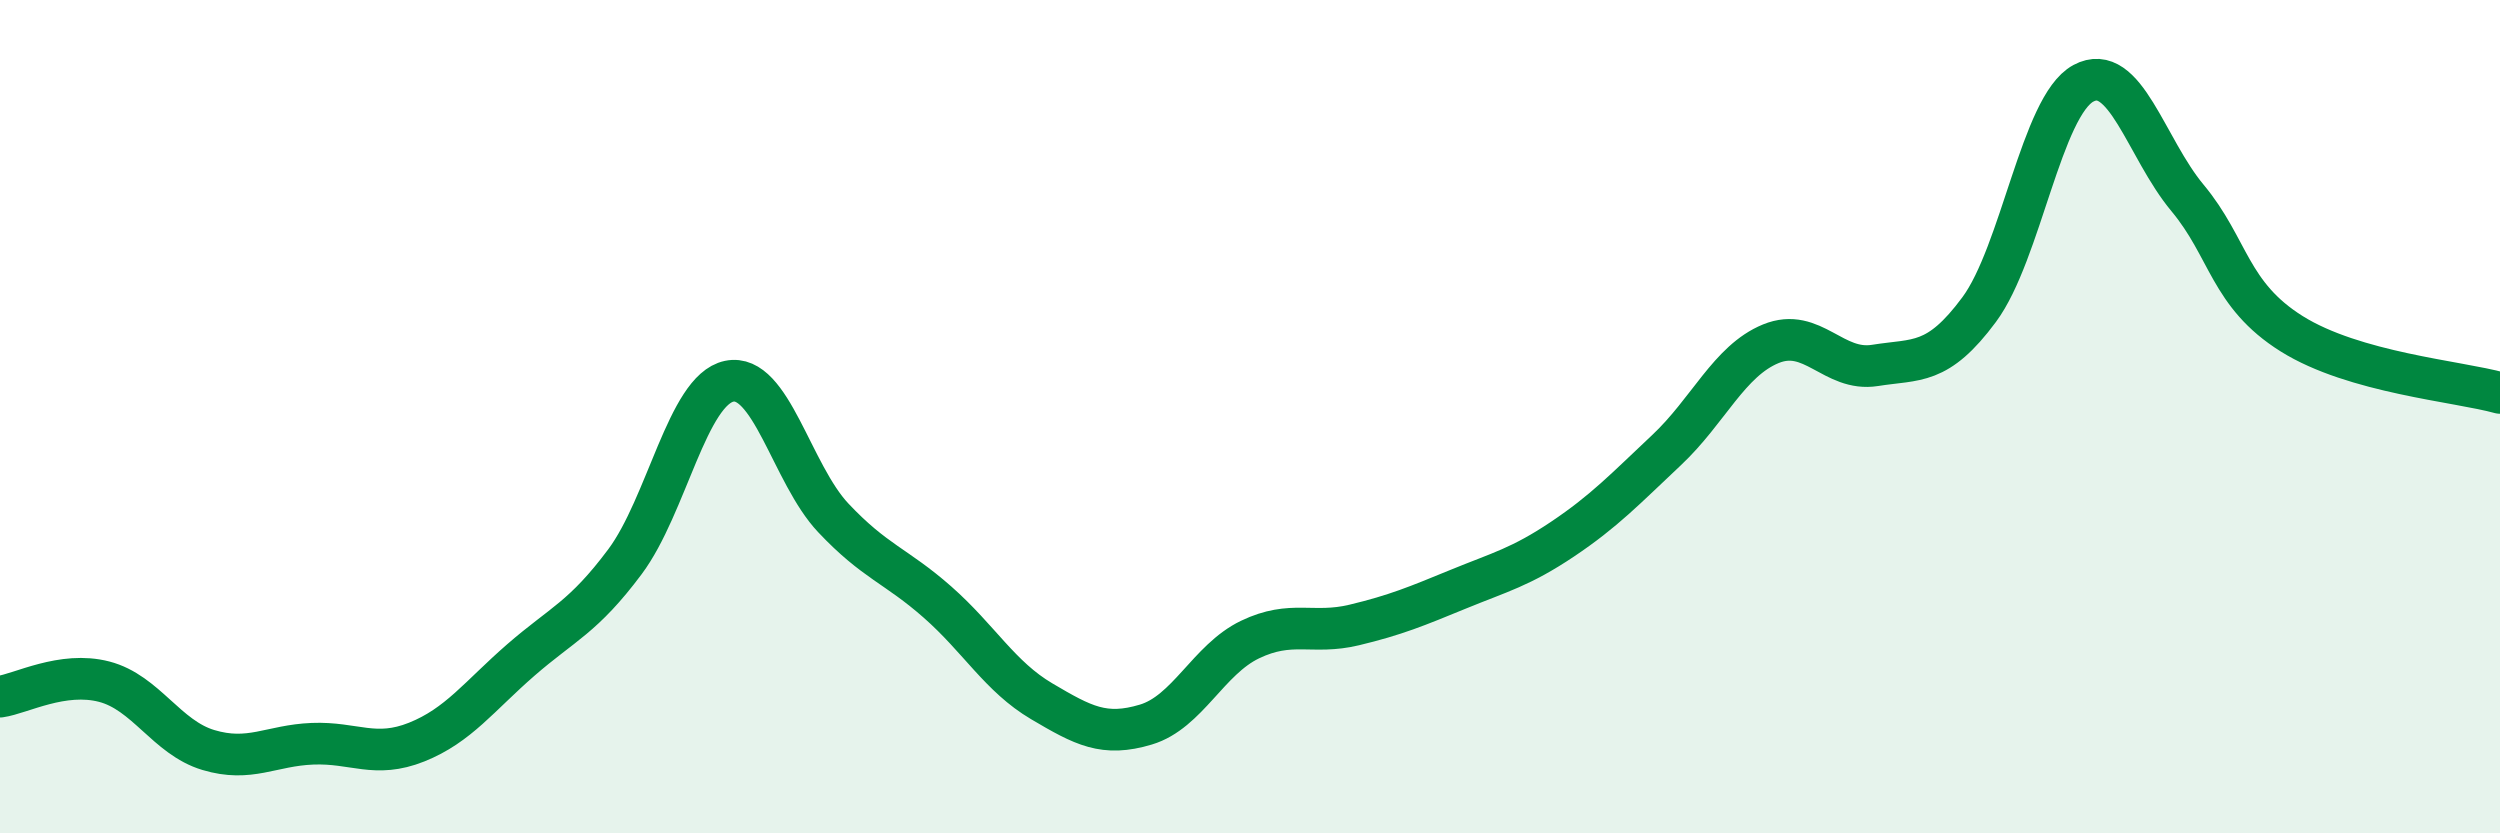
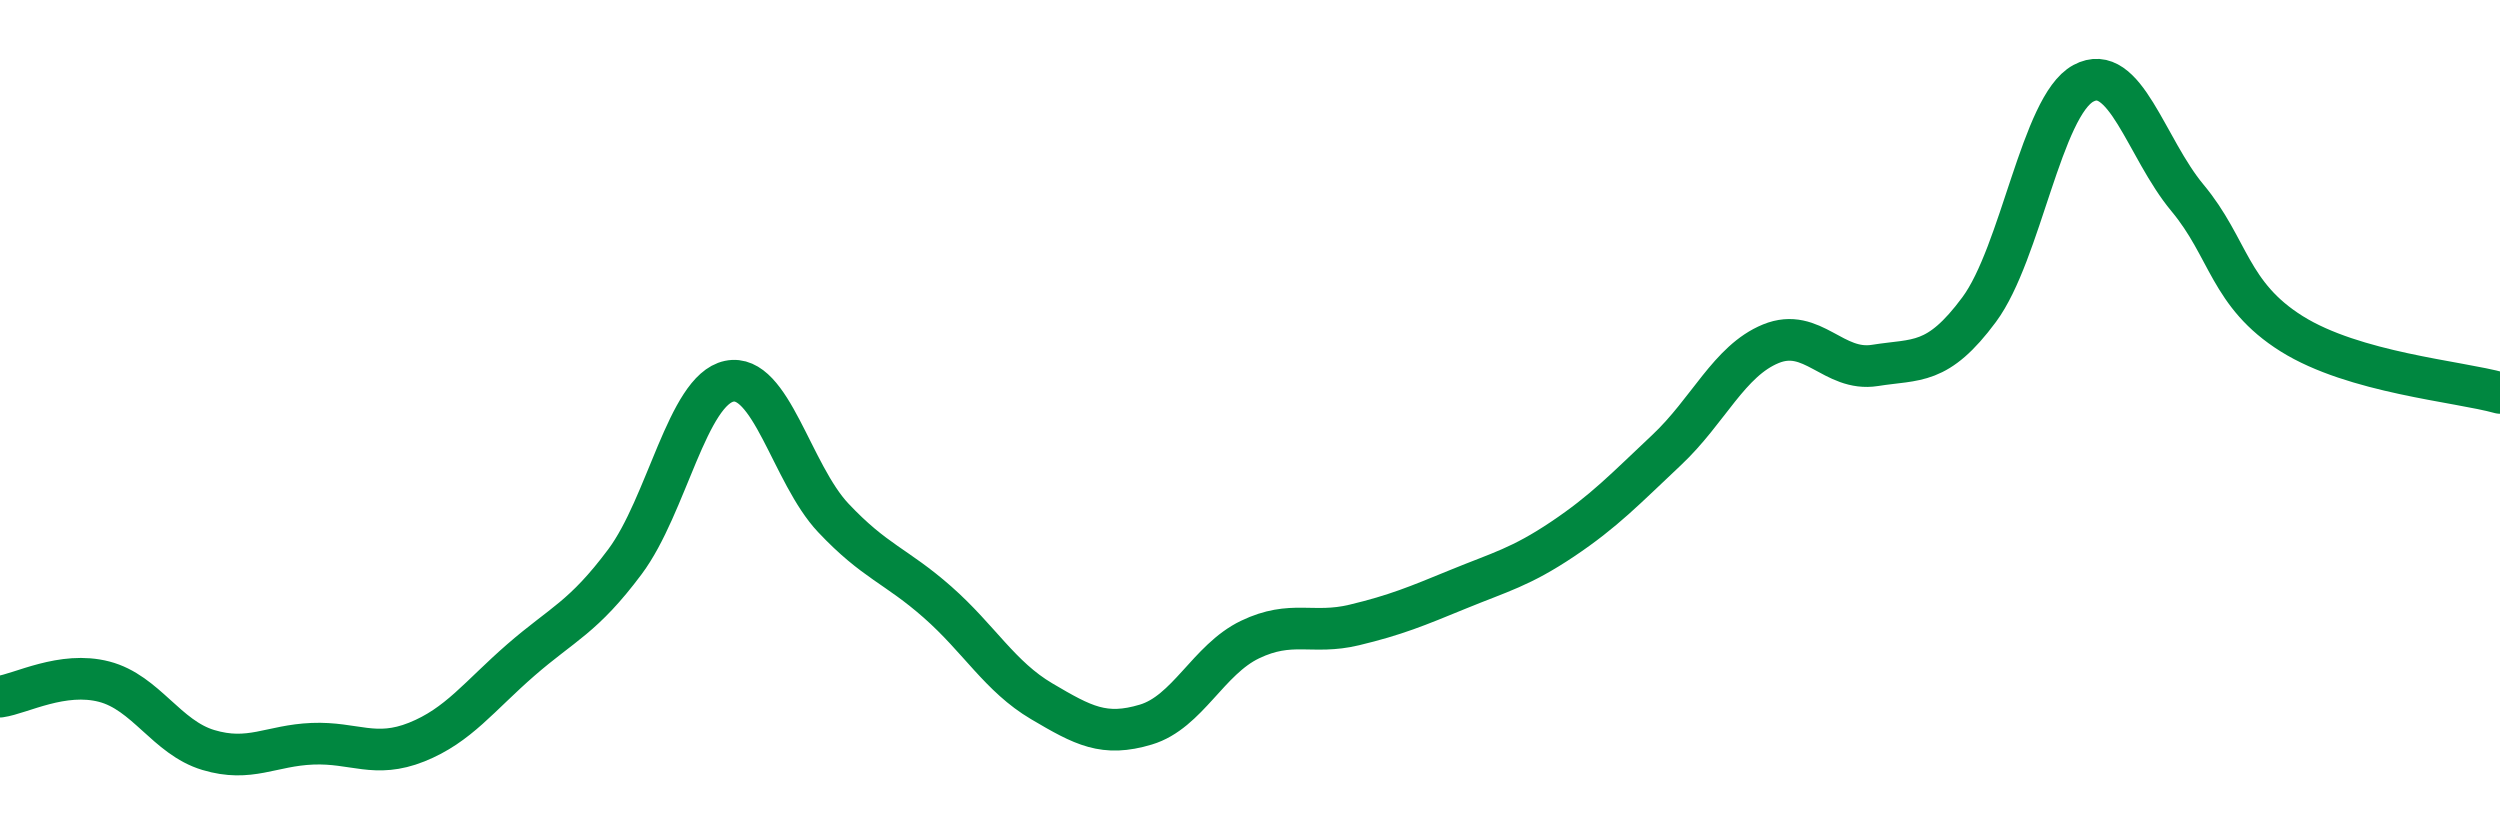
<svg xmlns="http://www.w3.org/2000/svg" width="60" height="20" viewBox="0 0 60 20">
-   <path d="M 0,16.72 C 0.5,16.65 1.5,16.1 2.5,16.36 C 3.5,16.62 4,17.7 5,18 C 6,18.3 6.5,17.89 7.5,17.85 C 8.5,17.81 9,18.21 10,17.81 C 11,17.41 11.5,16.71 12.5,15.84 C 13.5,14.97 14,14.82 15,13.48 C 16,12.14 16.5,9.36 17.5,9.15 C 18.5,8.94 19,11.37 20,12.43 C 21,13.49 21.5,13.57 22.5,14.45 C 23.5,15.33 24,16.24 25,16.83 C 26,17.42 26.5,17.69 27.5,17.39 C 28.5,17.09 29,15.83 30,15.35 C 31,14.87 31.5,15.24 32.5,15 C 33.5,14.76 34,14.55 35,14.14 C 36,13.73 36.5,13.61 37.5,12.94 C 38.5,12.27 39,11.74 40,10.8 C 41,9.86 41.5,8.66 42.5,8.25 C 43.5,7.84 44,8.93 45,8.77 C 46,8.61 46.5,8.78 47.5,7.43 C 48.5,6.08 49,2.54 50,2 C 51,1.46 51.5,3.55 52.5,4.75 C 53.5,5.95 53.5,7.07 55,8.01 C 56.5,8.95 59,9.15 60,9.43L60 20L0 20Z" fill="#008740" opacity="0.1" stroke-linecap="round" stroke-linejoin="round" />
  <path d="M 0,16.72 C 0.5,16.65 1.5,16.1 2.5,16.36 C 3.5,16.62 4,17.7 5,18 C 6,18.3 6.5,17.89 7.5,17.85 C 8.5,17.81 9,18.21 10,17.81 C 11,17.41 11.5,16.71 12.5,15.84 C 13.5,14.97 14,14.82 15,13.48 C 16,12.14 16.5,9.36 17.5,9.15 C 18.5,8.94 19,11.37 20,12.43 C 21,13.49 21.5,13.57 22.5,14.45 C 23.5,15.33 24,16.24 25,16.83 C 26,17.42 26.5,17.69 27.5,17.39 C 28.5,17.09 29,15.83 30,15.35 C 31,14.87 31.5,15.24 32.5,15 C 33.5,14.76 34,14.55 35,14.14 C 36,13.73 36.5,13.61 37.5,12.94 C 38.5,12.27 39,11.74 40,10.8 C 41,9.86 41.5,8.66 42.5,8.25 C 43.5,7.84 44,8.93 45,8.77 C 46,8.61 46.5,8.78 47.5,7.43 C 48.5,6.08 49,2.54 50,2 C 51,1.46 51.5,3.55 52.5,4.75 C 53.5,5.95 53.5,7.07 55,8.01 C 56.5,8.95 59,9.15 60,9.43" stroke="#008740" stroke-width="1" fill="none" stroke-linecap="round" stroke-linejoin="round" />
</svg>